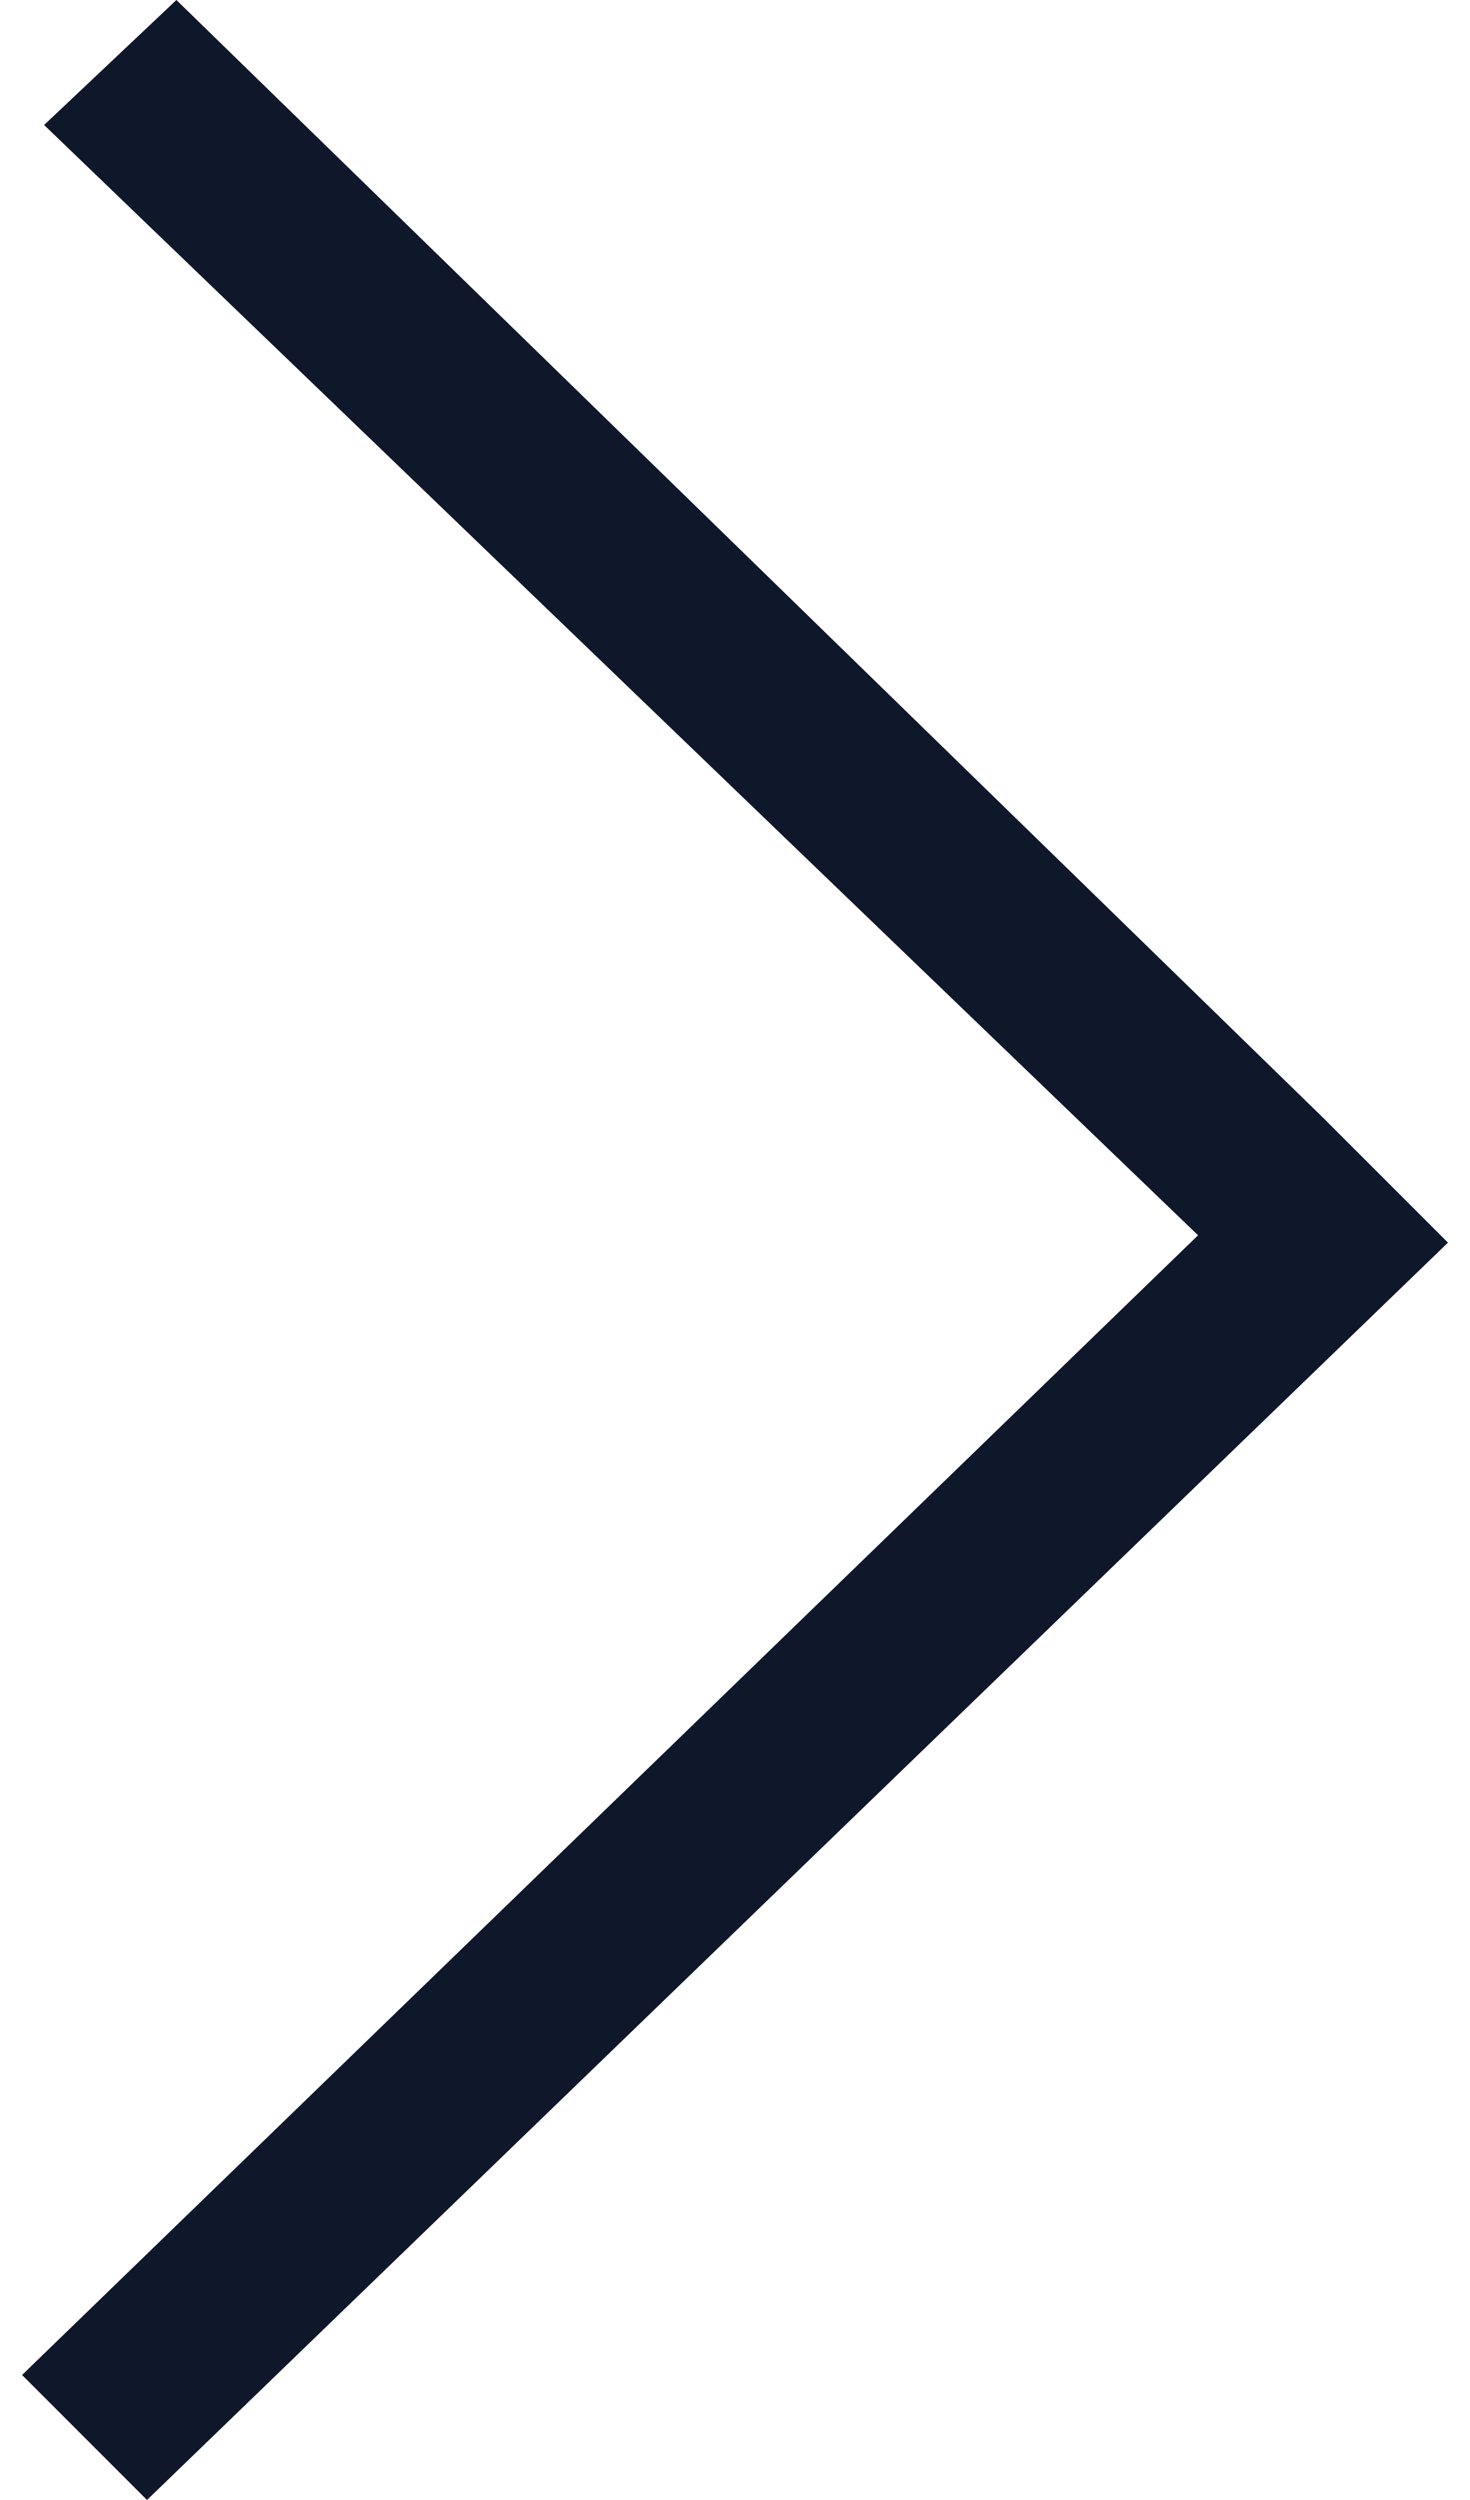
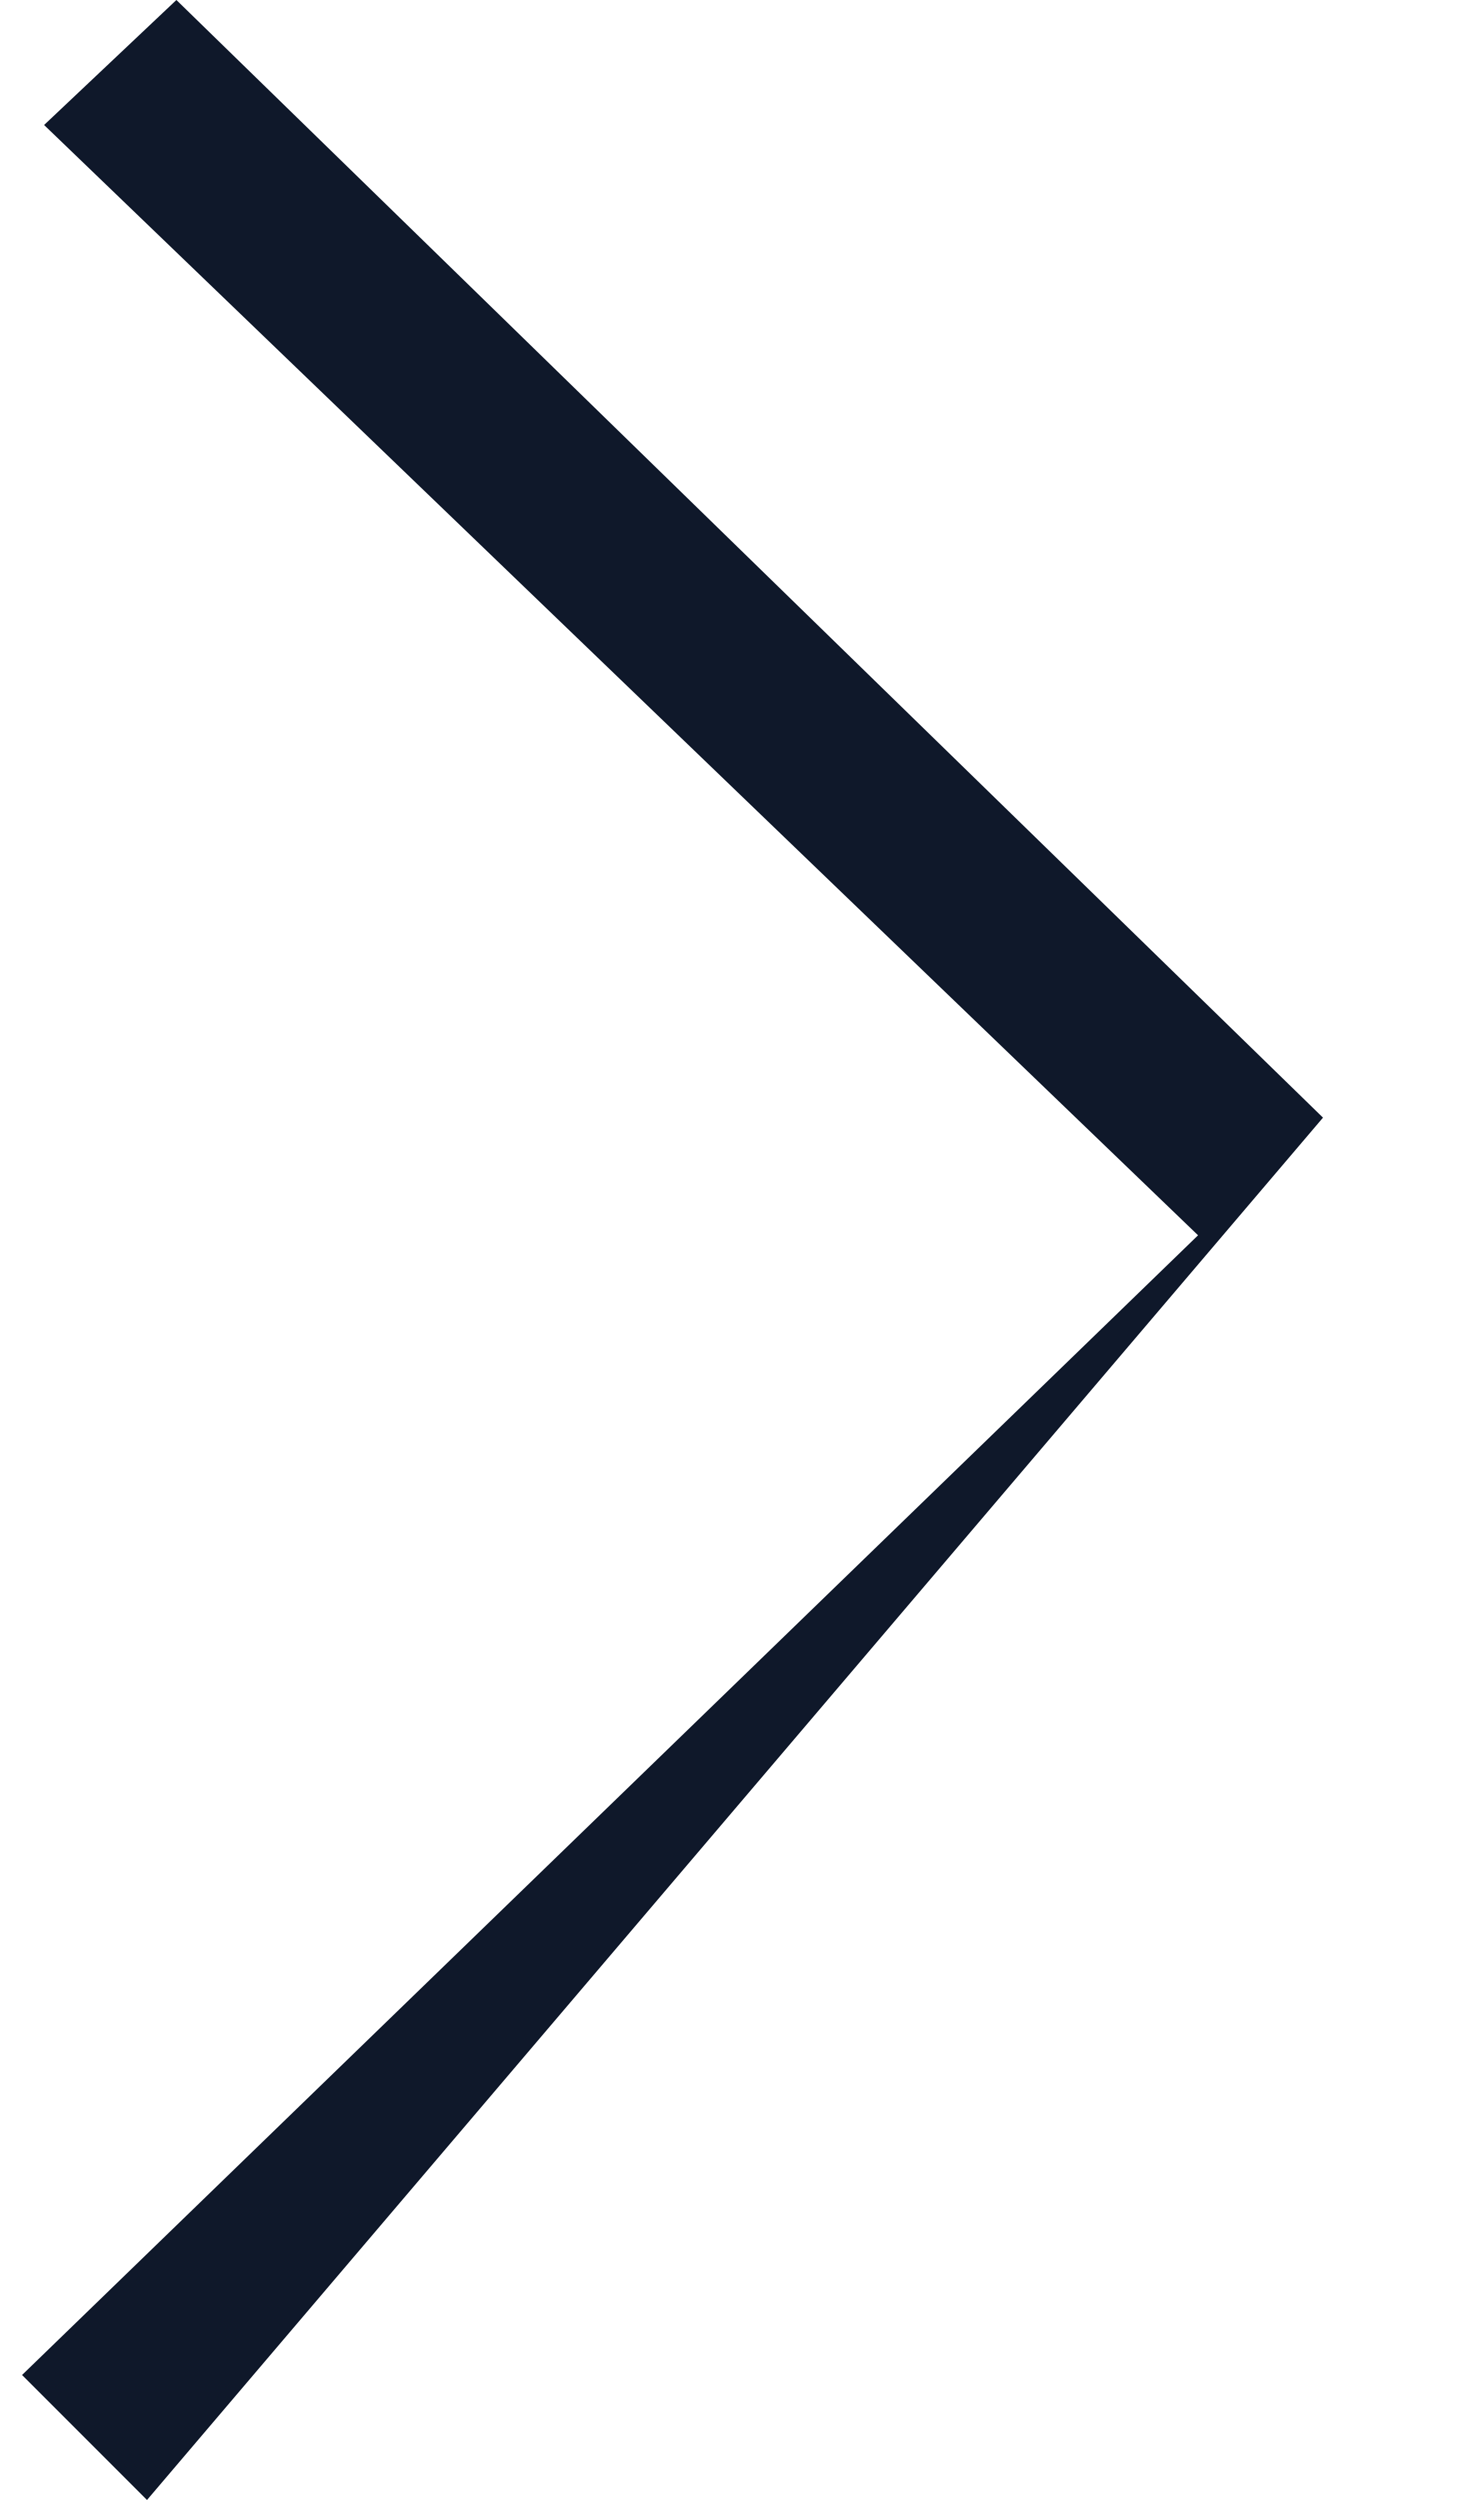
<svg xmlns="http://www.w3.org/2000/svg" version="1.1" id="Layer_1" x="0px" y="0px" viewBox="0 0 20 34" style="enable-background:new 0 0 20 34;" xml:space="preserve">
  <style type="text/css">
	.st0{fill:#0f182a;}
</style>
  <title>4AE29D66-AE9D-47A3-B3BA-0AC262DEB4FB</title>
  <desc>Created with sketchtool.</desc>
  <g id="Styleguides-Megève">
    <g id="Styleguides_x2F_Chalets" transform="translate(-593, -2445)">
      <g id="Icon_x2F_ArrowRight" transform="translate(586, 2445)">
        <g id="Combined-Shape">
-           <path id="path-1_1_" class="st0" d="M23.3,16.8L7.6,1.7L9.4,0L25,15.2l0,0l1.7,1.7L9,34l-1.7-1.7L23.3,16.8z" />
+           <path id="path-1_1_" class="st0" d="M23.3,16.8L7.6,1.7L9.4,0L25,15.2l0,0L9,34l-1.7-1.7L23.3,16.8z" />
        </g>
      </g>
    </g>
  </g>
</svg>